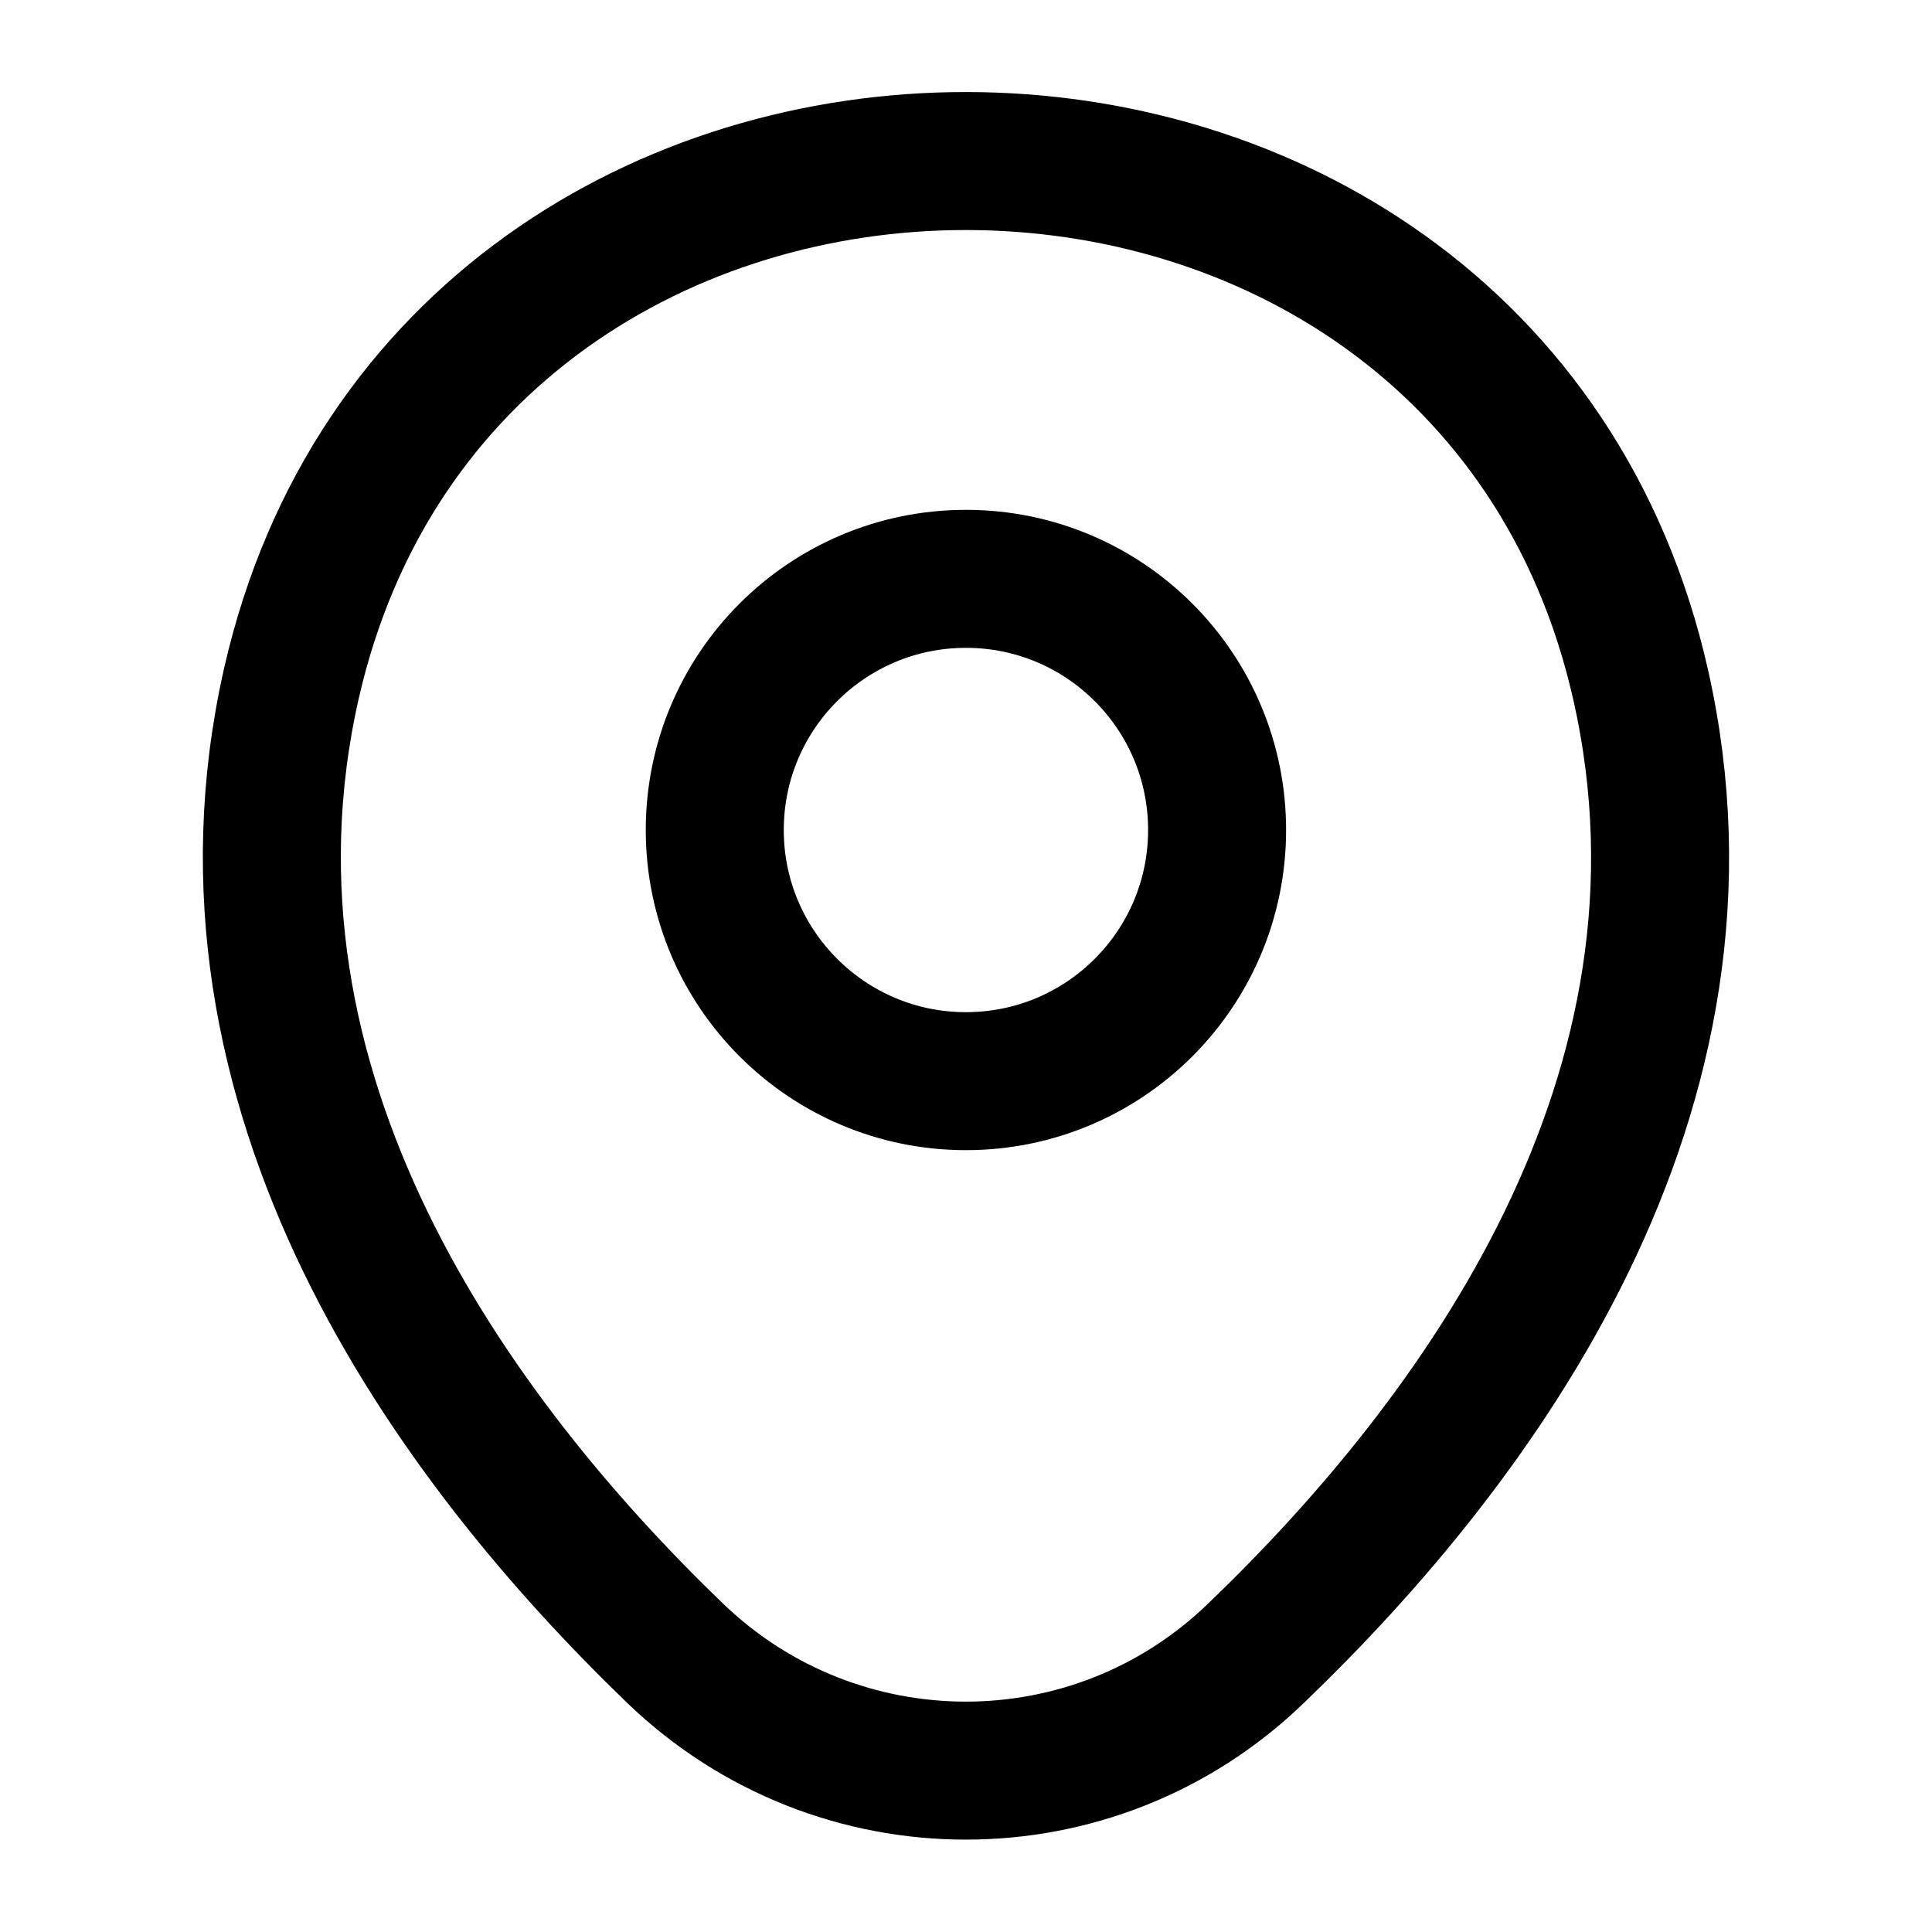
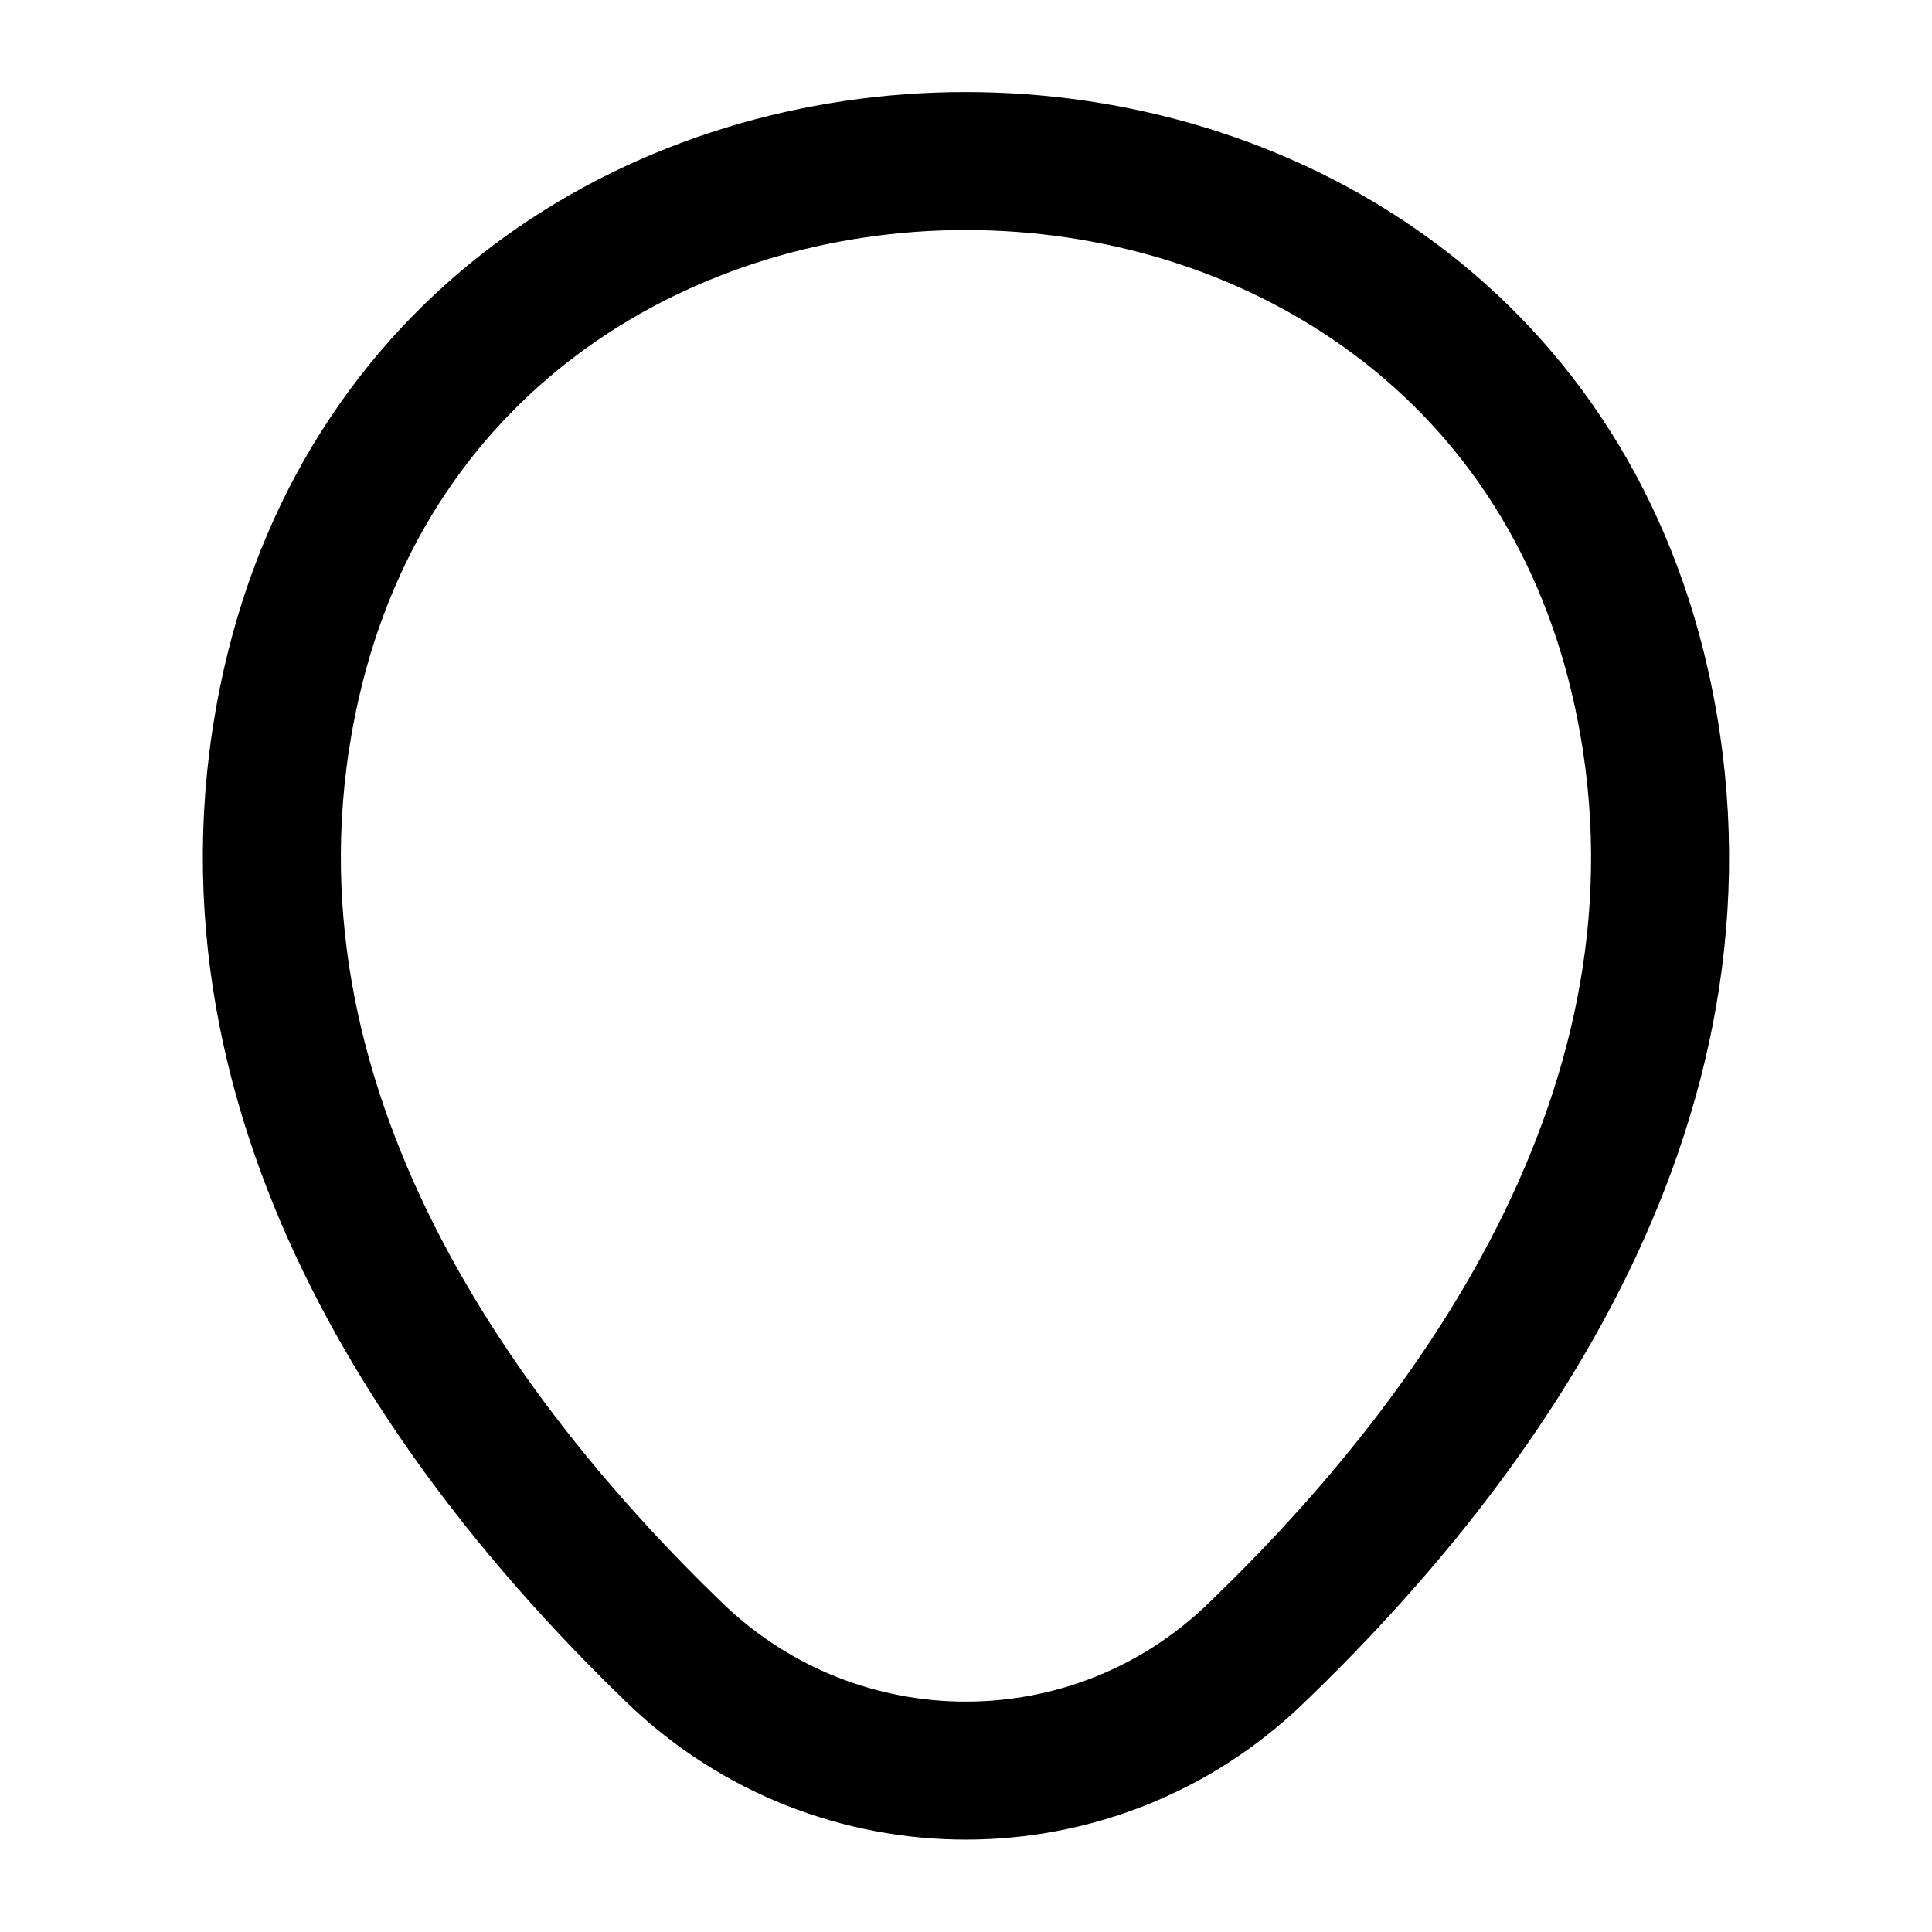
<svg xmlns="http://www.w3.org/2000/svg" width="28" height="28" viewBox="0 0 28 28" fill="none">
-   <path d="M13.999 15.669C16.01 15.669 17.639 14.039 17.639 12.029C17.639 10.018 16.01 8.389 13.999 8.389C11.989 8.389 10.359 10.018 10.359 12.029C10.359 14.039 11.989 15.669 13.999 15.669Z" stroke="#000" stroke-width="2" />
  <path d="M4.223 9.906C6.521 -0.198 21.489 -0.186 23.776 9.917C25.118 15.844 21.431 20.861 18.199 23.964C15.854 26.227 12.144 26.227 9.788 23.964C6.568 20.861 2.881 15.832 4.223 9.906Z" stroke="#000" stroke-width="2" />
</svg>